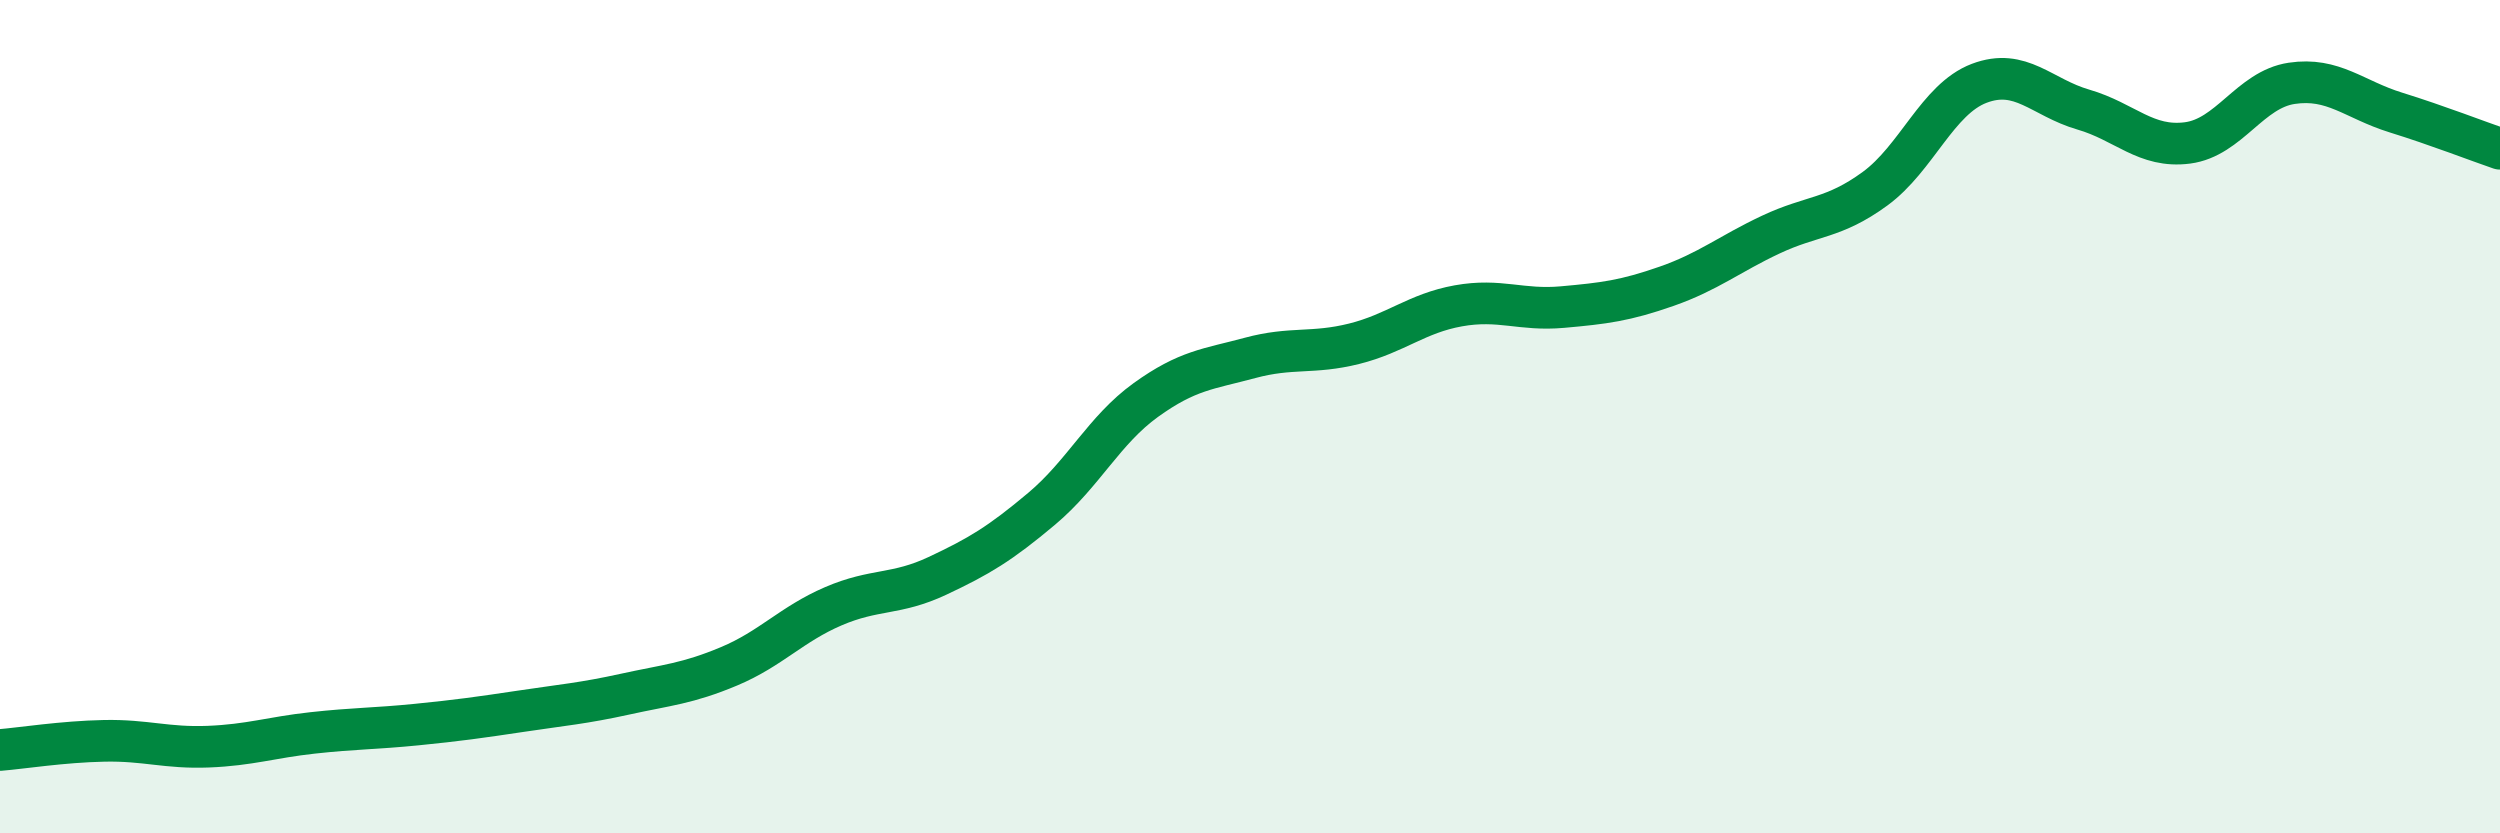
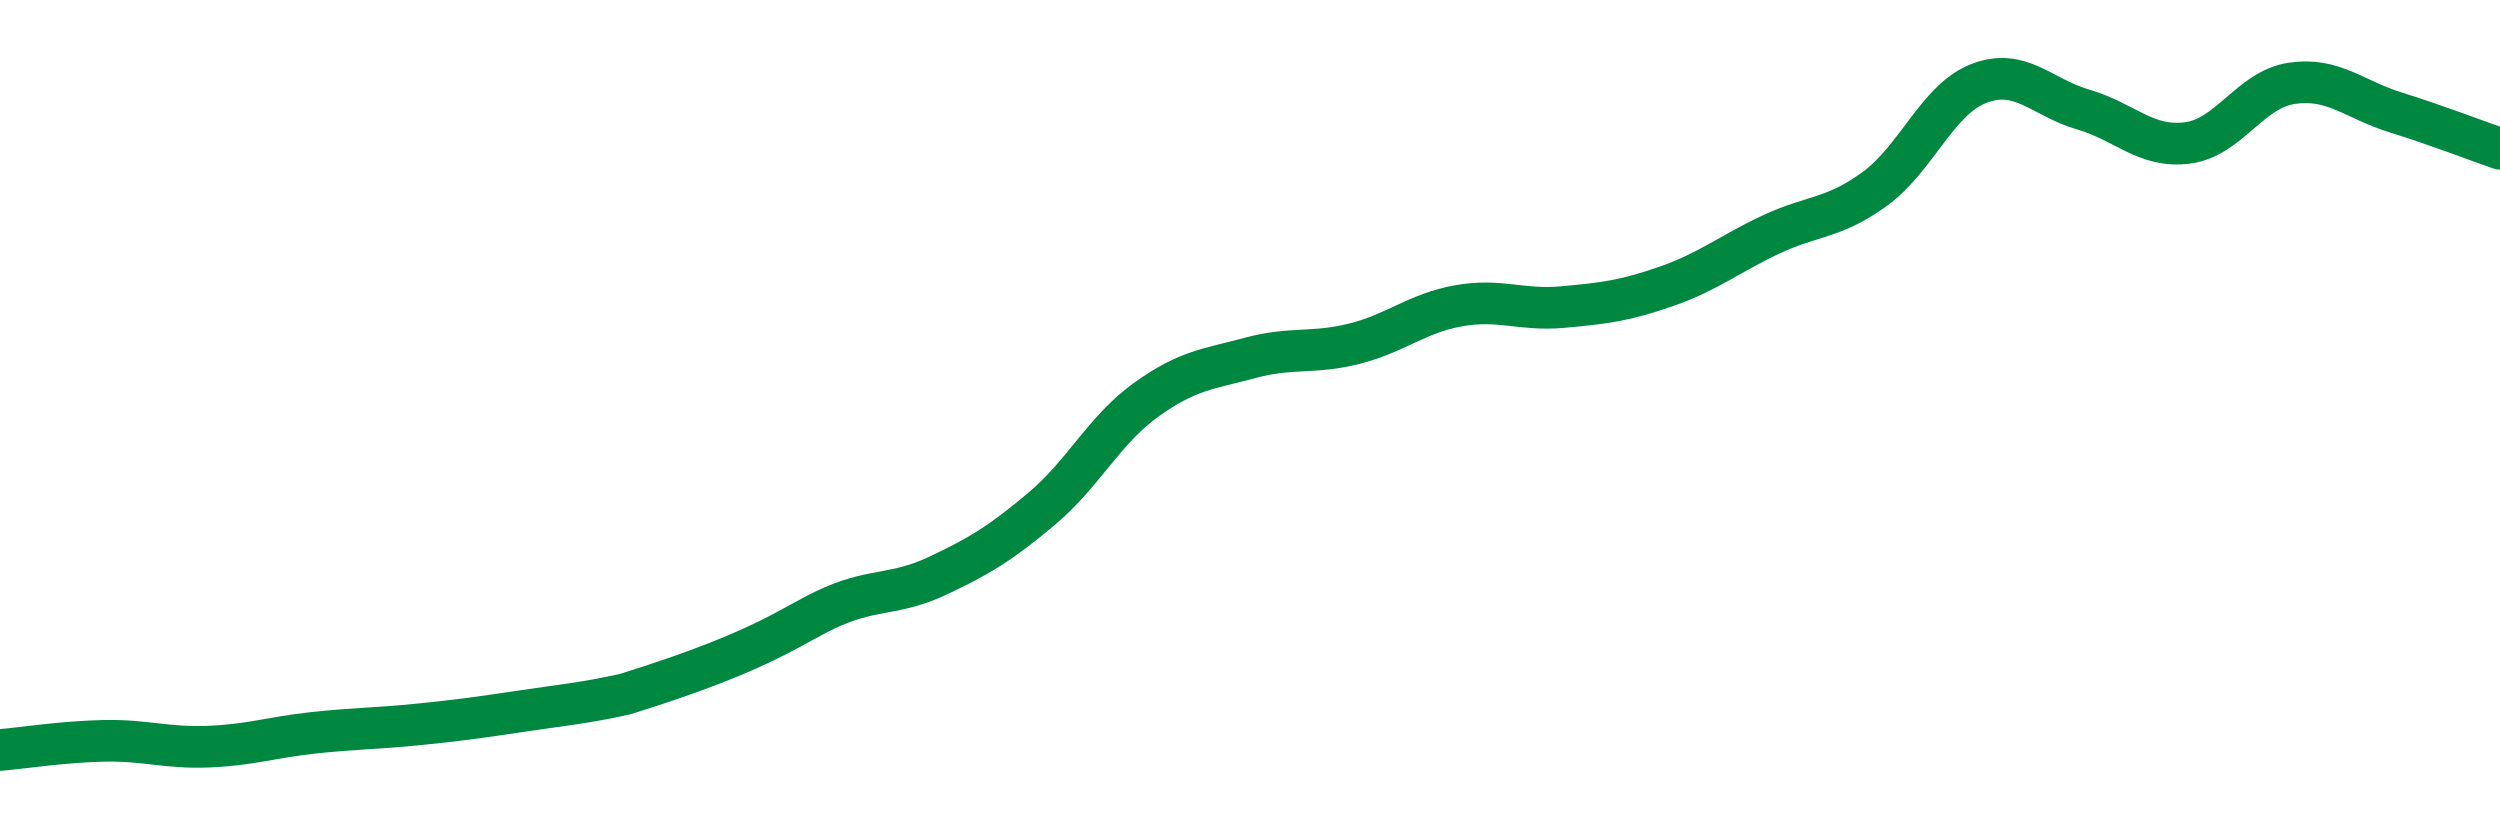
<svg xmlns="http://www.w3.org/2000/svg" width="60" height="20" viewBox="0 0 60 20">
-   <path d="M 0,18 C 0.5,17.96 1.5,17.8 2.5,17.78 C 3.5,17.76 4,17.96 5,17.92 C 6,17.88 6.5,17.7 7.5,17.59 C 8.5,17.48 9,17.49 10,17.39 C 11,17.29 11.5,17.22 12.5,17.07 C 13.5,16.92 14,16.88 15,16.66 C 16,16.44 16.5,16.41 17.5,15.99 C 18.5,15.57 19,14.98 20,14.55 C 21,14.12 21.5,14.29 22.5,13.82 C 23.5,13.35 24,13.05 25,12.21 C 26,11.37 26.5,10.32 27.5,9.6 C 28.5,8.88 29,8.86 30,8.59 C 31,8.32 31.5,8.5 32.5,8.25 C 33.5,8 34,7.52 35,7.34 C 36,7.16 36.5,7.46 37.5,7.37 C 38.5,7.28 39,7.22 40,6.87 C 41,6.52 41.5,6.1 42.5,5.63 C 43.5,5.16 44,5.26 45,4.53 C 46,3.8 46.5,2.38 47.5,2 C 48.5,1.62 49,2.34 50,2.63 C 51,2.92 51.5,3.56 52.5,3.43 C 53.5,3.3 54,2.15 55,2 C 56,1.85 56.5,2.39 57.5,2.7 C 58.5,3.01 59.5,3.4 60,3.57L60 20L0 20Z" fill="#008740" opacity="0.1" stroke-linecap="round" stroke-linejoin="round" />
-   <path d="M 0,18 C 0.5,17.96 1.5,17.8 2.5,17.78 C 3.5,17.76 4,17.96 5,17.92 C 6,17.88 6.5,17.7 7.5,17.59 C 8.5,17.48 9,17.49 10,17.39 C 11,17.29 11.5,17.22 12.5,17.07 C 13.5,16.92 14,16.88 15,16.66 C 16,16.44 16.5,16.41 17.5,15.99 C 18.5,15.57 19,14.98 20,14.55 C 21,14.12 21.5,14.29 22.5,13.82 C 23.5,13.35 24,13.05 25,12.21 C 26,11.37 26.5,10.32 27.5,9.6 C 28.5,8.88 29,8.86 30,8.59 C 31,8.32 31.5,8.5 32.5,8.25 C 33.5,8 34,7.52 35,7.34 C 36,7.16 36.5,7.46 37.5,7.37 C 38.5,7.28 39,7.22 40,6.87 C 41,6.52 41.5,6.1 42.5,5.63 C 43.5,5.16 44,5.26 45,4.53 C 46,3.8 46.5,2.38 47.5,2 C 48.5,1.62 49,2.34 50,2.63 C 51,2.92 51.5,3.56 52.5,3.43 C 53.5,3.3 54,2.15 55,2 C 56,1.85 56.5,2.39 57.5,2.7 C 58.5,3.01 59.5,3.4 60,3.57" stroke="#008740" stroke-width="1" fill="none" stroke-linecap="round" stroke-linejoin="round" />
+   <path d="M 0,18 C 0.5,17.96 1.5,17.8 2.5,17.78 C 3.5,17.76 4,17.96 5,17.92 C 6,17.88 6.5,17.7 7.5,17.59 C 8.5,17.48 9,17.49 10,17.39 C 11,17.29 11.5,17.22 12.5,17.07 C 13.5,16.92 14,16.88 15,16.66 C 18.5,15.57 19,14.98 20,14.55 C 21,14.12 21.5,14.29 22.5,13.82 C 23.5,13.35 24,13.05 25,12.21 C 26,11.37 26.5,10.32 27.5,9.6 C 28.5,8.88 29,8.86 30,8.59 C 31,8.32 31.5,8.5 32.5,8.25 C 33.5,8 34,7.52 35,7.34 C 36,7.16 36.5,7.46 37.5,7.37 C 38.5,7.28 39,7.22 40,6.87 C 41,6.52 41.5,6.1 42.5,5.63 C 43.5,5.16 44,5.26 45,4.53 C 46,3.8 46.5,2.38 47.5,2 C 48.5,1.62 49,2.34 50,2.63 C 51,2.92 51.5,3.56 52.5,3.43 C 53.5,3.3 54,2.15 55,2 C 56,1.85 56.5,2.39 57.5,2.7 C 58.5,3.01 59.5,3.4 60,3.57" stroke="#008740" stroke-width="1" fill="none" stroke-linecap="round" stroke-linejoin="round" />
</svg>